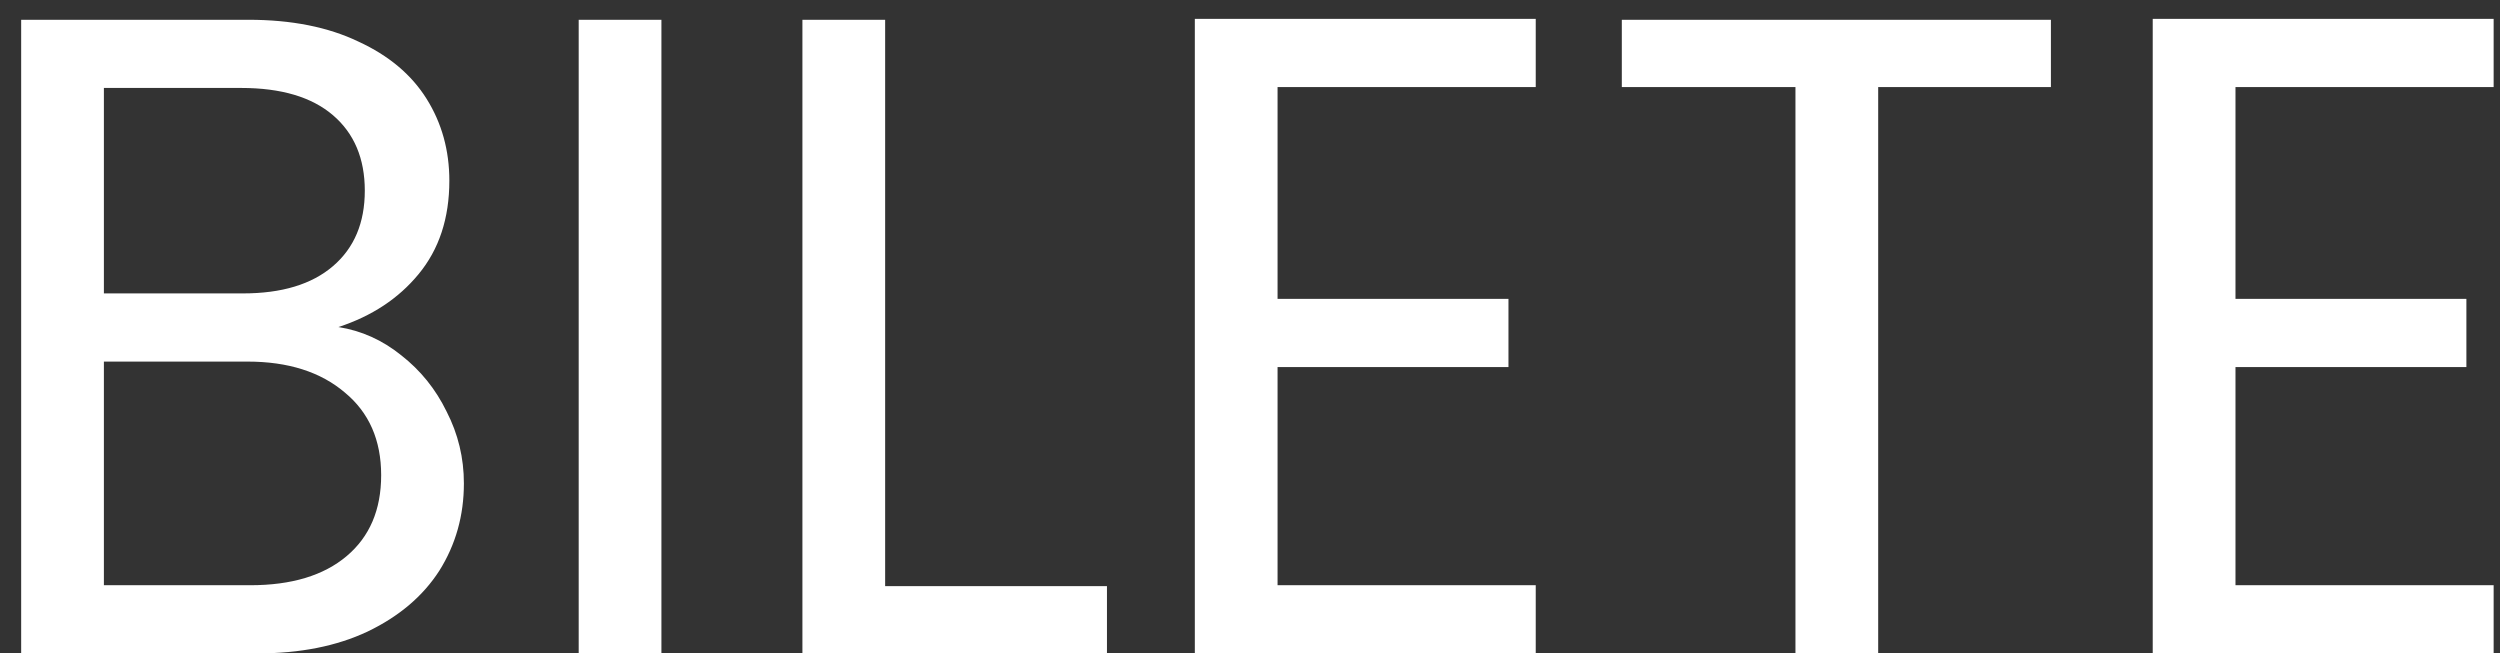
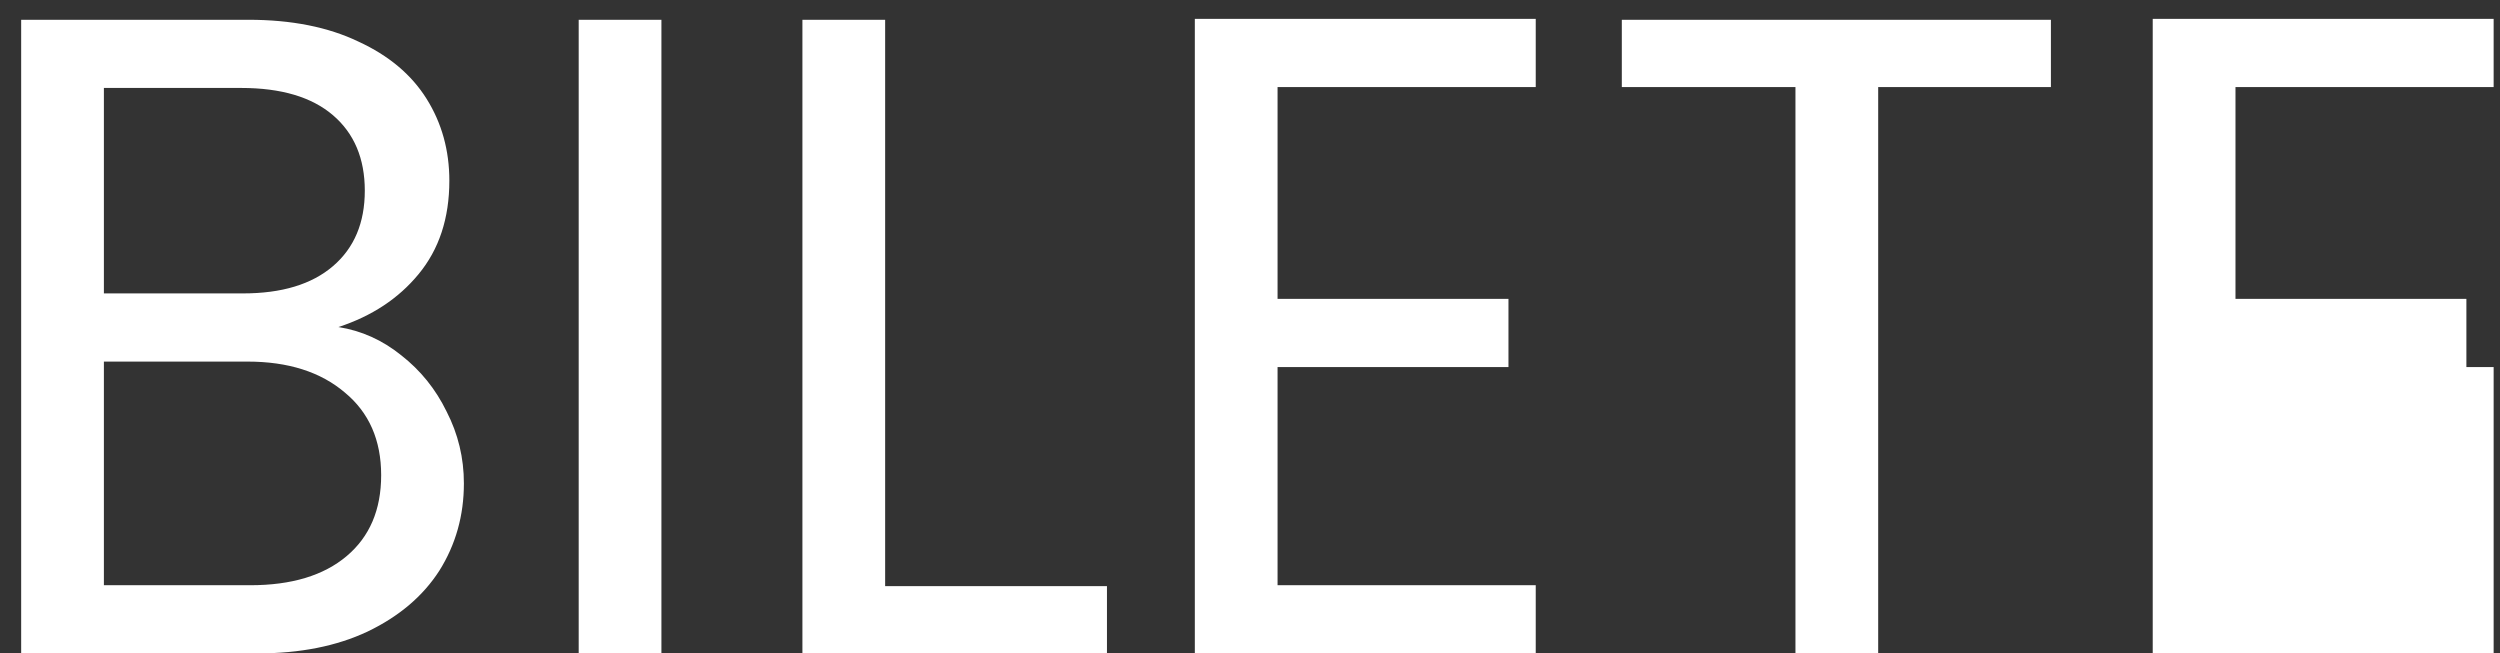
<svg xmlns="http://www.w3.org/2000/svg" width="88" height="23" viewBox="0 0 88 23" fill="none">
  <rect x="0" y="0" width="88" height="23" fill="#333333" stroke="none" />
-   <path d="M11.913 11.512C12.724 11.64 13.46 11.971 14.121 12.504C14.804 13.037 15.337 13.699 15.721 14.488C16.127 15.277 16.329 16.12 16.329 17.016C16.329 18.147 16.041 19.171 15.465 20.088C14.889 20.984 14.047 21.699 12.937 22.232C11.849 22.744 10.559 23 9.065 23H0.745V0.696H8.745C10.26 0.696 11.551 0.952 12.617 1.464C13.684 1.955 14.484 2.627 15.017 3.48C15.551 4.333 15.817 5.293 15.817 6.36C15.817 7.683 15.455 8.781 14.729 9.656C14.025 10.509 13.087 11.128 11.913 11.512ZM3.657 10.328H8.553C9.919 10.328 10.975 10.008 11.721 9.368C12.468 8.728 12.841 7.843 12.841 6.712C12.841 5.581 12.468 4.696 11.721 4.056C10.975 3.416 9.897 3.096 8.489 3.096H3.657V10.328ZM8.809 20.6C10.26 20.6 11.391 20.259 12.201 19.576C13.012 18.893 13.417 17.944 13.417 16.728C13.417 15.491 12.991 14.52 12.137 13.816C11.284 13.091 10.143 12.728 8.713 12.728H3.657V20.6H8.809ZM23.282 0.696V23H20.37V0.696H23.282ZM31.157 20.632H38.965V23H28.245V0.696H31.157V20.632ZM44.97 3.064V10.52H53.098V12.92H44.97V20.6H54.058V23H42.058V0.664H54.058V3.064H44.97ZM72.192 0.696V3.064H66.112V23H63.2V3.064H57.088V0.696H72.192ZM78.689 3.064V10.52H86.817V12.92H78.689V20.6H87.776V23H75.776V0.664H87.776V3.064H78.689Z" fill="white" />
+   <path d="M11.913 11.512C12.724 11.64 13.46 11.971 14.121 12.504C14.804 13.037 15.337 13.699 15.721 14.488C16.127 15.277 16.329 16.12 16.329 17.016C16.329 18.147 16.041 19.171 15.465 20.088C14.889 20.984 14.047 21.699 12.937 22.232C11.849 22.744 10.559 23 9.065 23H0.745V0.696H8.745C10.26 0.696 11.551 0.952 12.617 1.464C13.684 1.955 14.484 2.627 15.017 3.48C15.551 4.333 15.817 5.293 15.817 6.36C15.817 7.683 15.455 8.781 14.729 9.656C14.025 10.509 13.087 11.128 11.913 11.512ZM3.657 10.328H8.553C9.919 10.328 10.975 10.008 11.721 9.368C12.468 8.728 12.841 7.843 12.841 6.712C12.841 5.581 12.468 4.696 11.721 4.056C10.975 3.416 9.897 3.096 8.489 3.096H3.657V10.328ZM8.809 20.6C10.26 20.6 11.391 20.259 12.201 19.576C13.012 18.893 13.417 17.944 13.417 16.728C13.417 15.491 12.991 14.52 12.137 13.816C11.284 13.091 10.143 12.728 8.713 12.728H3.657V20.6H8.809ZM23.282 0.696V23H20.37V0.696H23.282ZM31.157 20.632H38.965V23H28.245V0.696H31.157V20.632ZM44.97 3.064V10.52H53.098V12.92H44.97V20.6H54.058V23H42.058V0.664H54.058V3.064H44.97ZM72.192 0.696V3.064H66.112V23H63.2V3.064H57.088V0.696H72.192ZM78.689 3.064V10.52H86.817V12.92H78.689H87.776V23H75.776V0.664H87.776V3.064H78.689Z" fill="white" />
</svg>